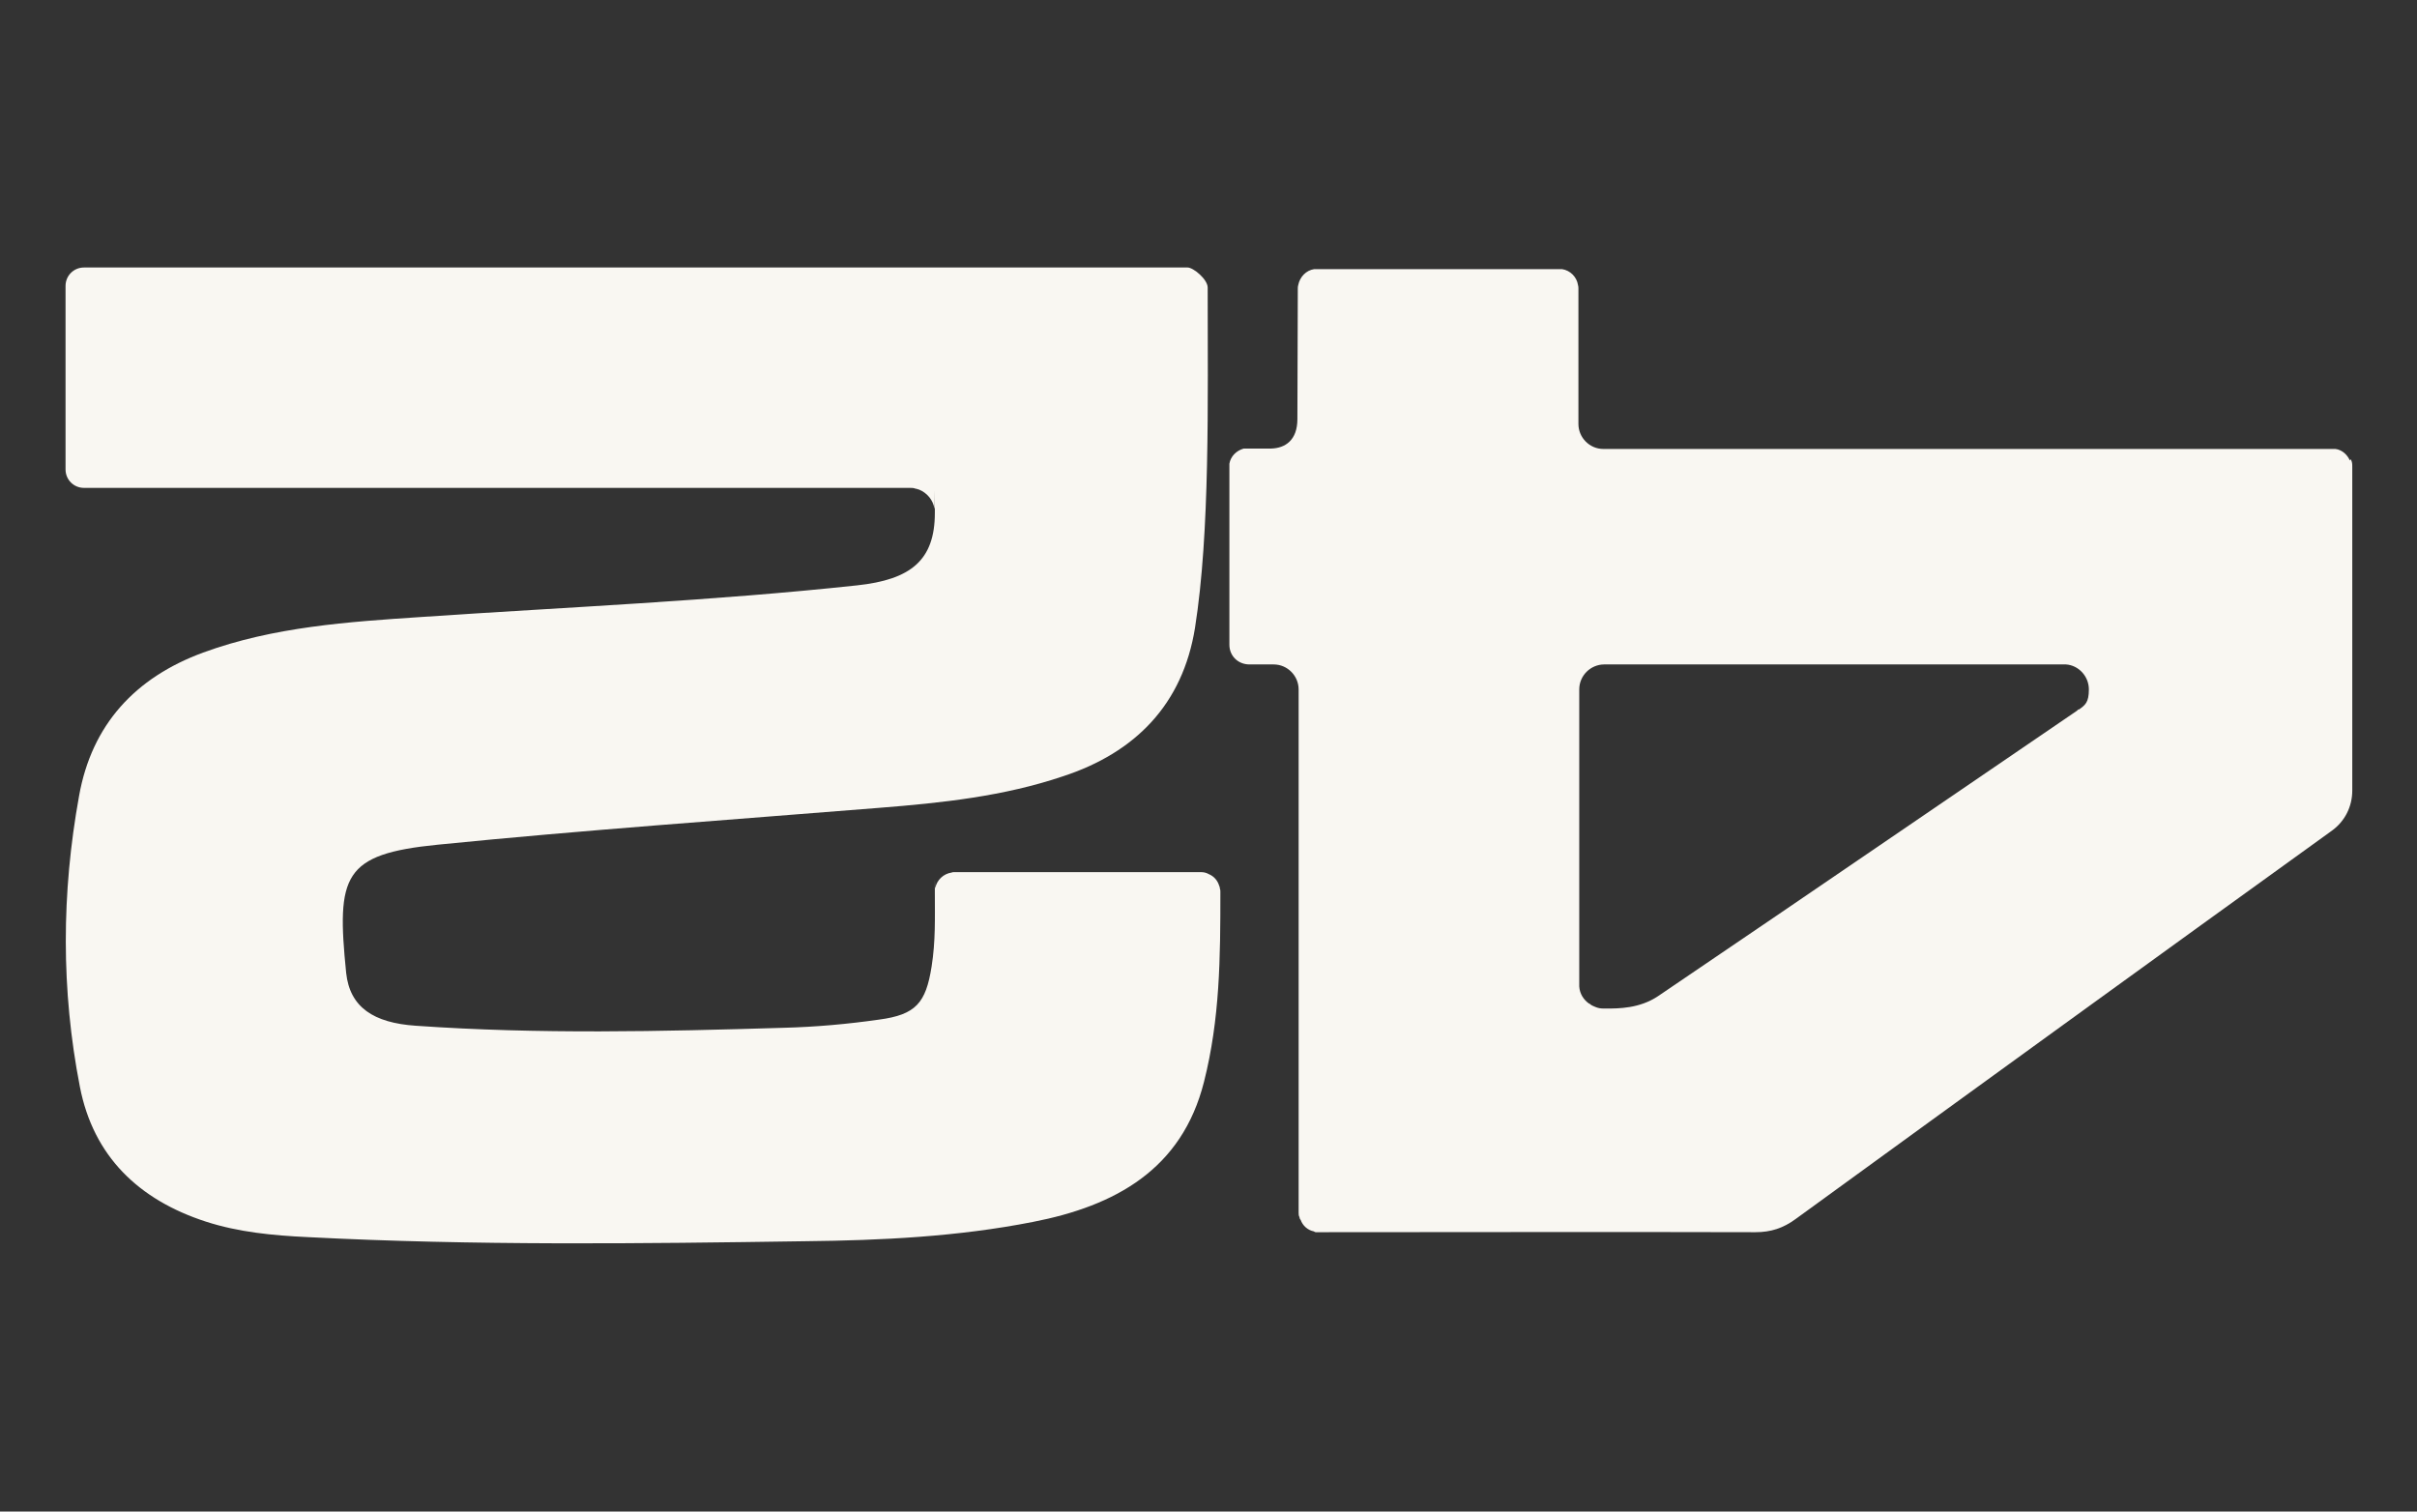
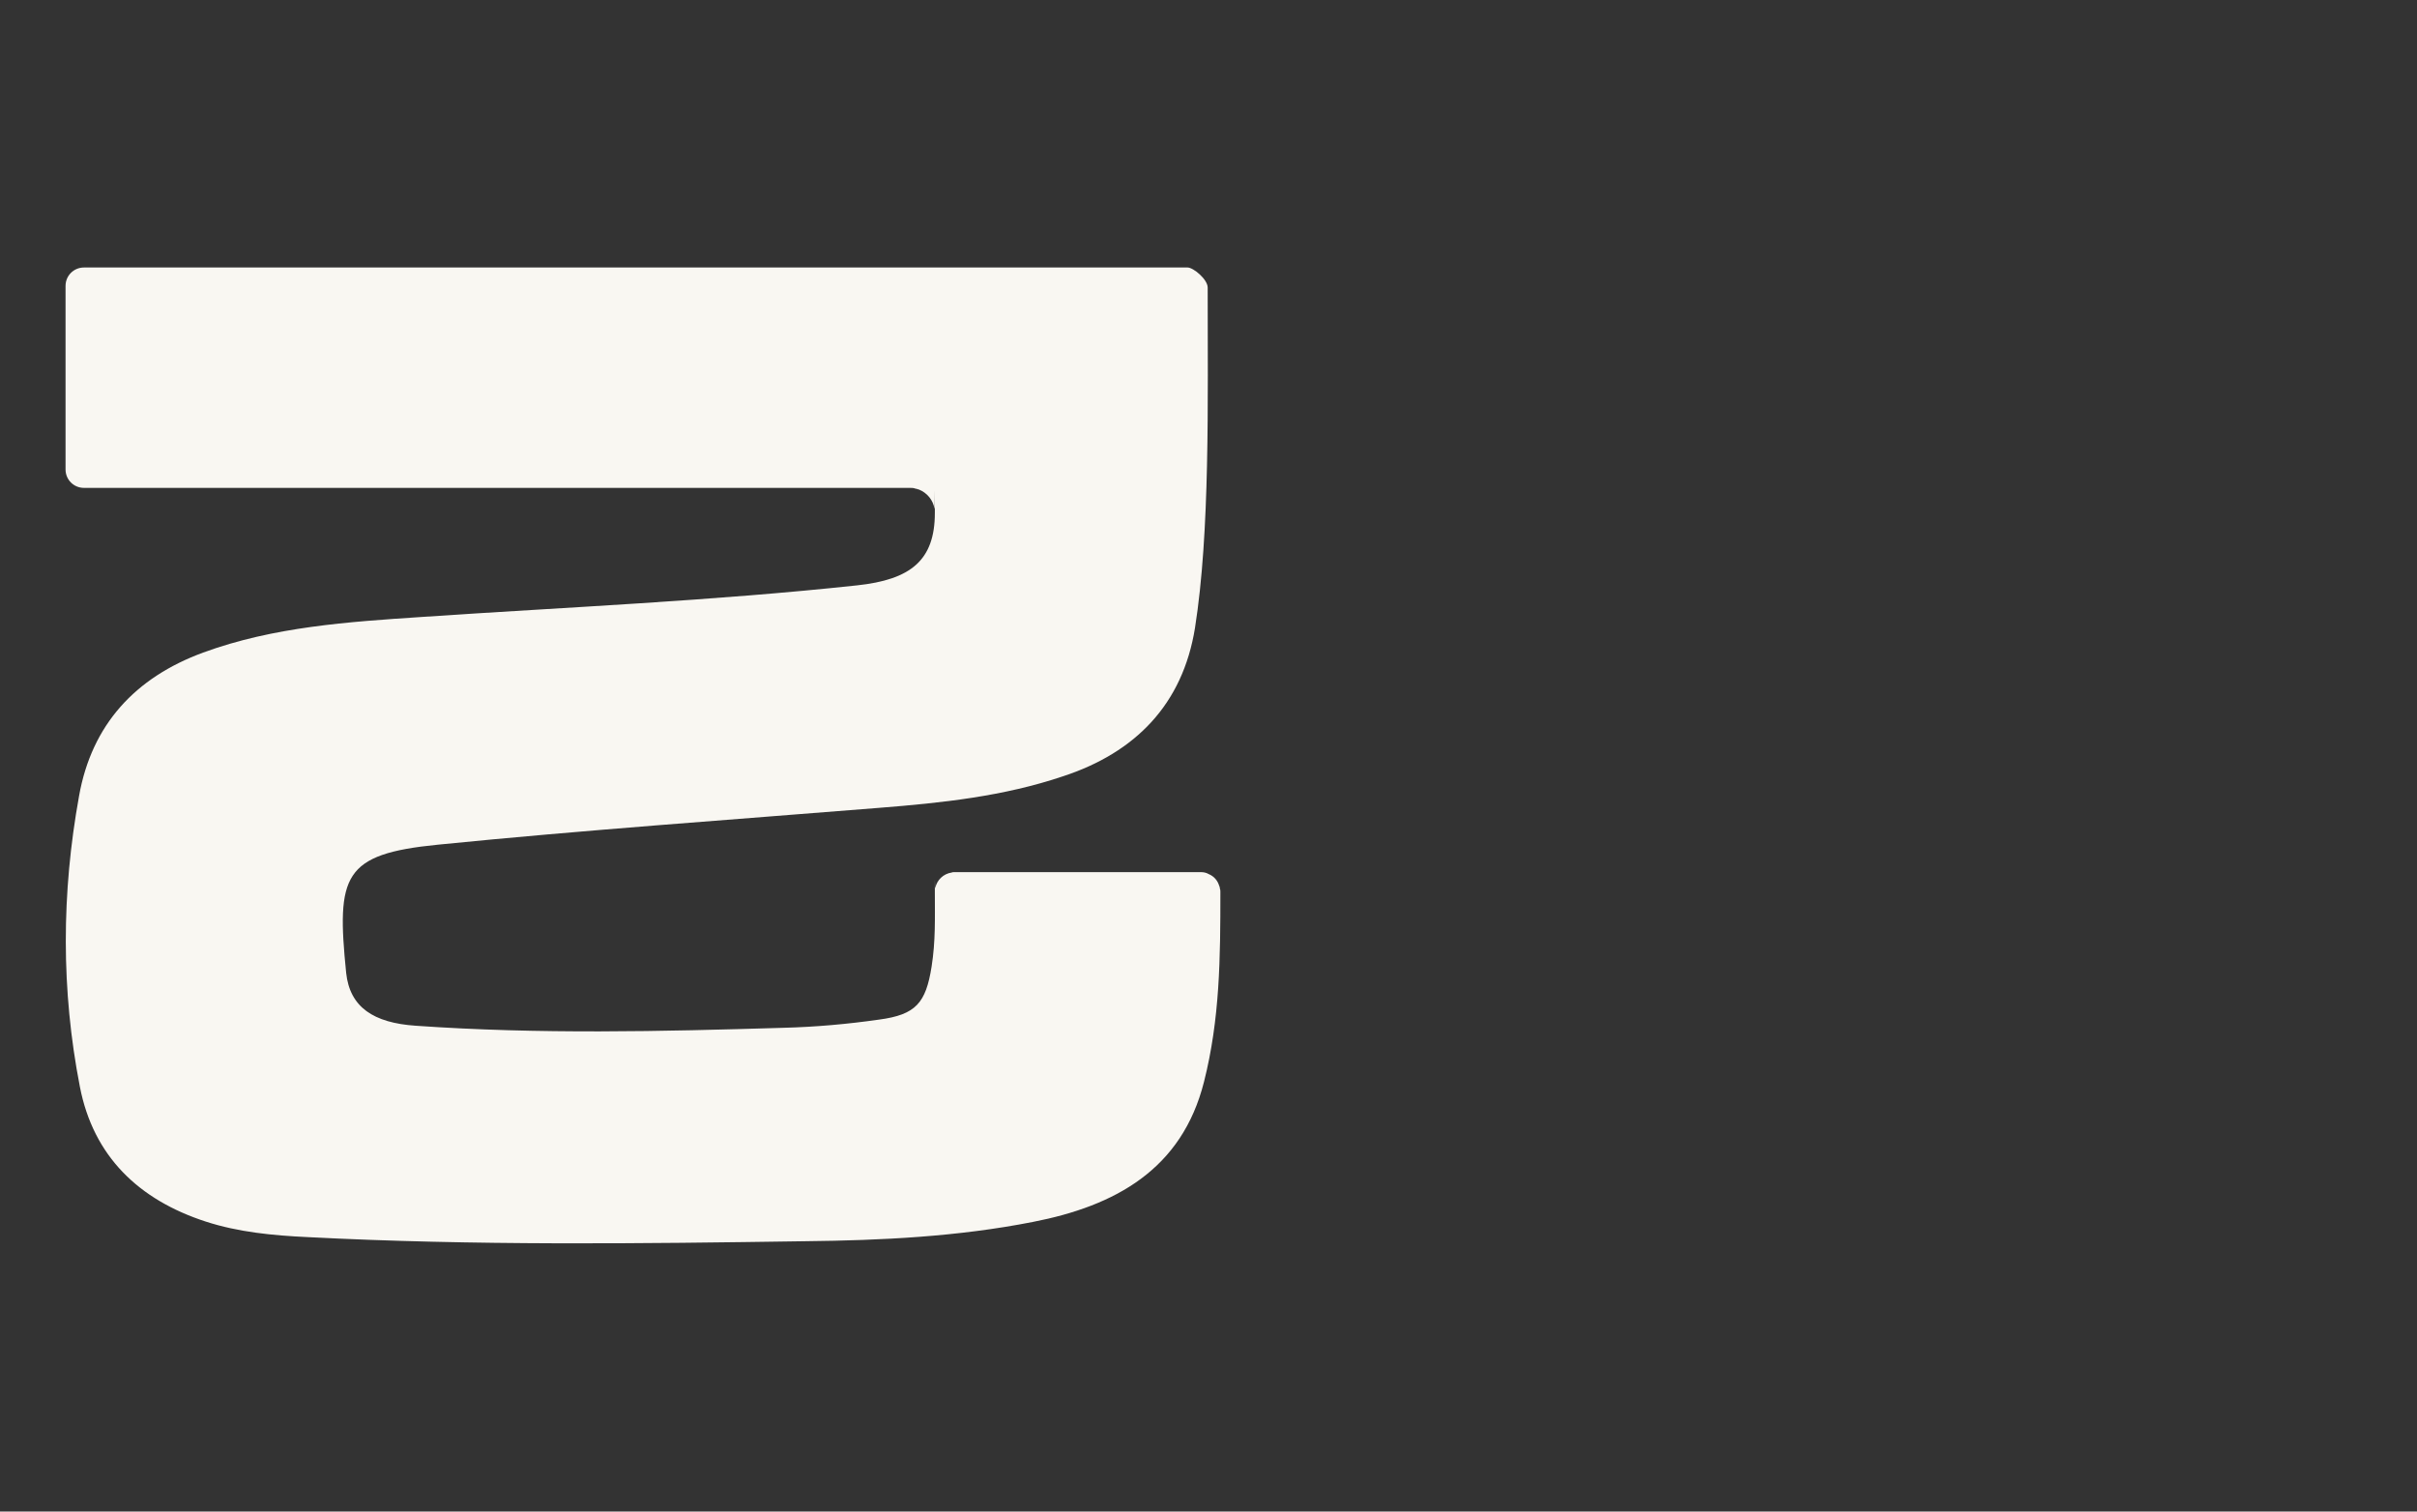
<svg xmlns="http://www.w3.org/2000/svg" id="Layer_1" version="1.1" viewBox="0 0 590 369">
  <rect x="0" y="0" width="590" height="369" fill="#333333" stroke="none" />
  <defs>
    <style>
      .st0 {
        fill: #f9f7f2;
      }
    </style>
  </defs>
-   <path class="st0" d="M573.6,112.4c-.6-1.4-1.9-2.6-3.5-2.8-.3,0-.6,0-.9,0h-177.8c-3.4,0-6.1-2.8-6.1-6.1v-33c0-.3,0-.6-.1-.9-.3-2-1.9-3.6-3.9-3.9-.3,0-.5,0-.8,0h-58.8c-.3,0-.6,0-.9,0-2,.3-3.5,1.9-3.9,3.9-.1.3-.1.6-.1.9,0,10.3-.1,21.5-.1,31.8h0c0,5.2-3,7.1-6.4,7.2h-5.5c-.3,0-.7,0-1,0h-.2c-1.8.5-3.2,1.9-3.5,3.7h0v44.2c0,2.7,2.1,4.8,4.9,4.8h5.9c3.4,0,6.1,2.8,6.1,6.1s0,.2,0,.3v127.4c0,.3,0,.8.2,1.1,0,.2.1.5.3.7.5,1.4,1.7,2.5,3.2,2.8.2.1.3.2.5.2h.7c34.8,0,71.7-.1,106.6,0,3.8,0,6.8-1,9.8-3.2,43.6-31.7,87.2-63.3,130.9-94.8,3.2-2.3,5-5.9,5-9.8v-79c0-.7,0-1.3-.4-1.9l-.2.3ZM507.3,173.2c-.1.1-.2.2-.3.3-5.2,3.5-70.2,48-102.3,69.7-4.5,3-9.6,3-12.6,3h-.6c-.8,0-1.4-.1-2.1-.4-.5-.2-1-.4-1.4-.8h-.1c-1.3-.9-2.3-2.4-2.4-4.2v-72.5c0-3.4,2.8-6.1,6.1-6.1h112.7c3.1.2,5.6,2.9,5.6,6.1s-.9,3.8-2.4,4.9h-.2Z" />
  <path class="st0" d="M297.9,217.9c0,15.8-.1,30.8-4,46.2-5.4,21.4-21.7,30.3-41.8,34.2-18.3,3.6-36.9,4.5-55.4,4.7-40.5.6-81,1.1-121.6-1-8.5-.4-16.9-1.2-24.9-3.8-16.3-5.3-27.4-15.9-30.7-32.9-4.6-23.6-4.5-47.3-.2-71,3.1-17.4,13.7-28.9,30.3-35,17.2-6.3,35.4-7.5,53.5-8.7,35.4-2.4,70.8-3.9,106.1-7.7,13.1-1.4,19-6.1,19-17.7s0-.7-.1-1c-.3-2.1-1.8-3.9-3.8-4.7-.2,0-.5-.2-.8-.2-.5-.2-.9-.2-1.4-.2H20.5c-2.5,0-4.5-2-4.5-4.5v-44.8c0-2.5,2-4.5,4.5-4.5h269.4c1.4,0,4.9,2.9,4.9,4.9,0,28.2.6,59.6-3.1,83.1-3,18.6-14.5,30.4-32.2,36.2-14.5,4.9-29.6,6.5-44.8,7.7-35.9,2.9-71.9,5.4-107.8,9-23.2,2.3-24.8,7.5-22.4,31.3.9,8.4,6.7,12.2,17,12.9,29.9,2.1,59.9,1.4,89.8.5,7.8-.2,15.6-.9,23.3-2,9-1.2,11.4-4.1,12.8-12.9,1-6.3.8-11.9.8-18.2s0-.7.1-1c.4-2,2-3.5,4-3.8.2-.1.5-.1.8-.1h60c.7,0,1.3.1,2,.5,1.2.5,2.1,1.5,2.5,2.8.1.2.2.5.2.8.1.2.1.5.1.8h0Z" />
</svg>